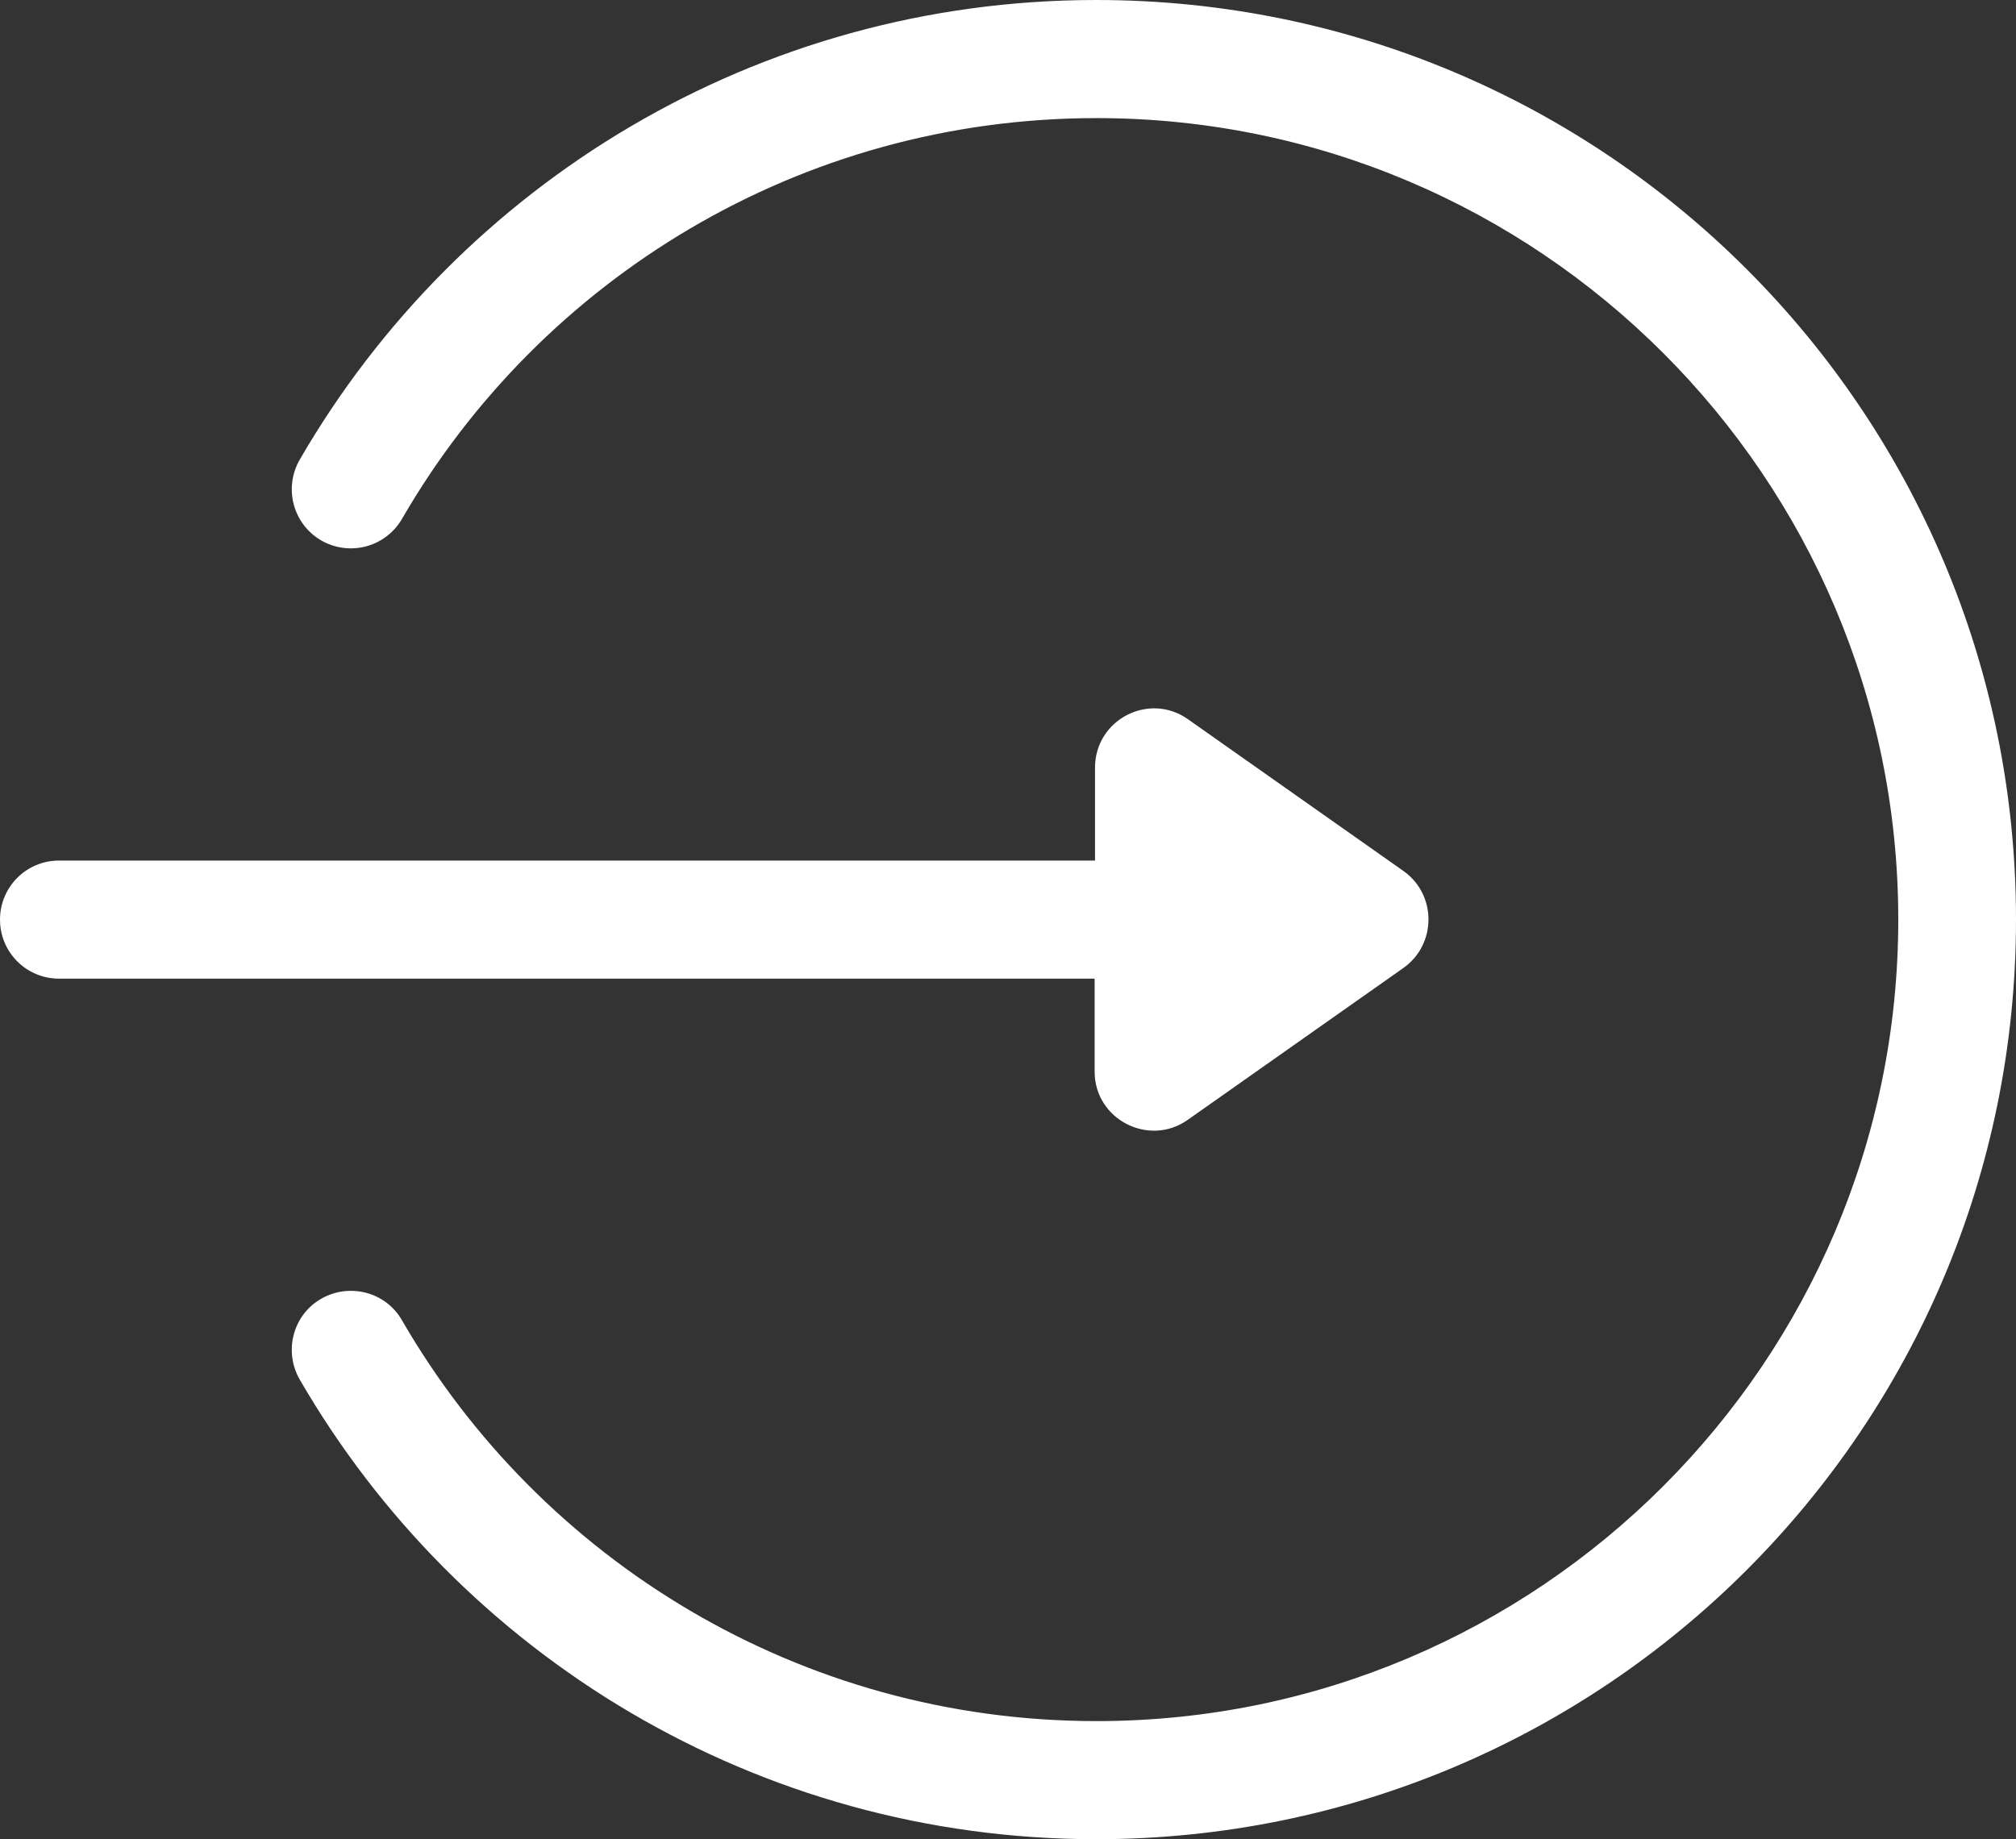
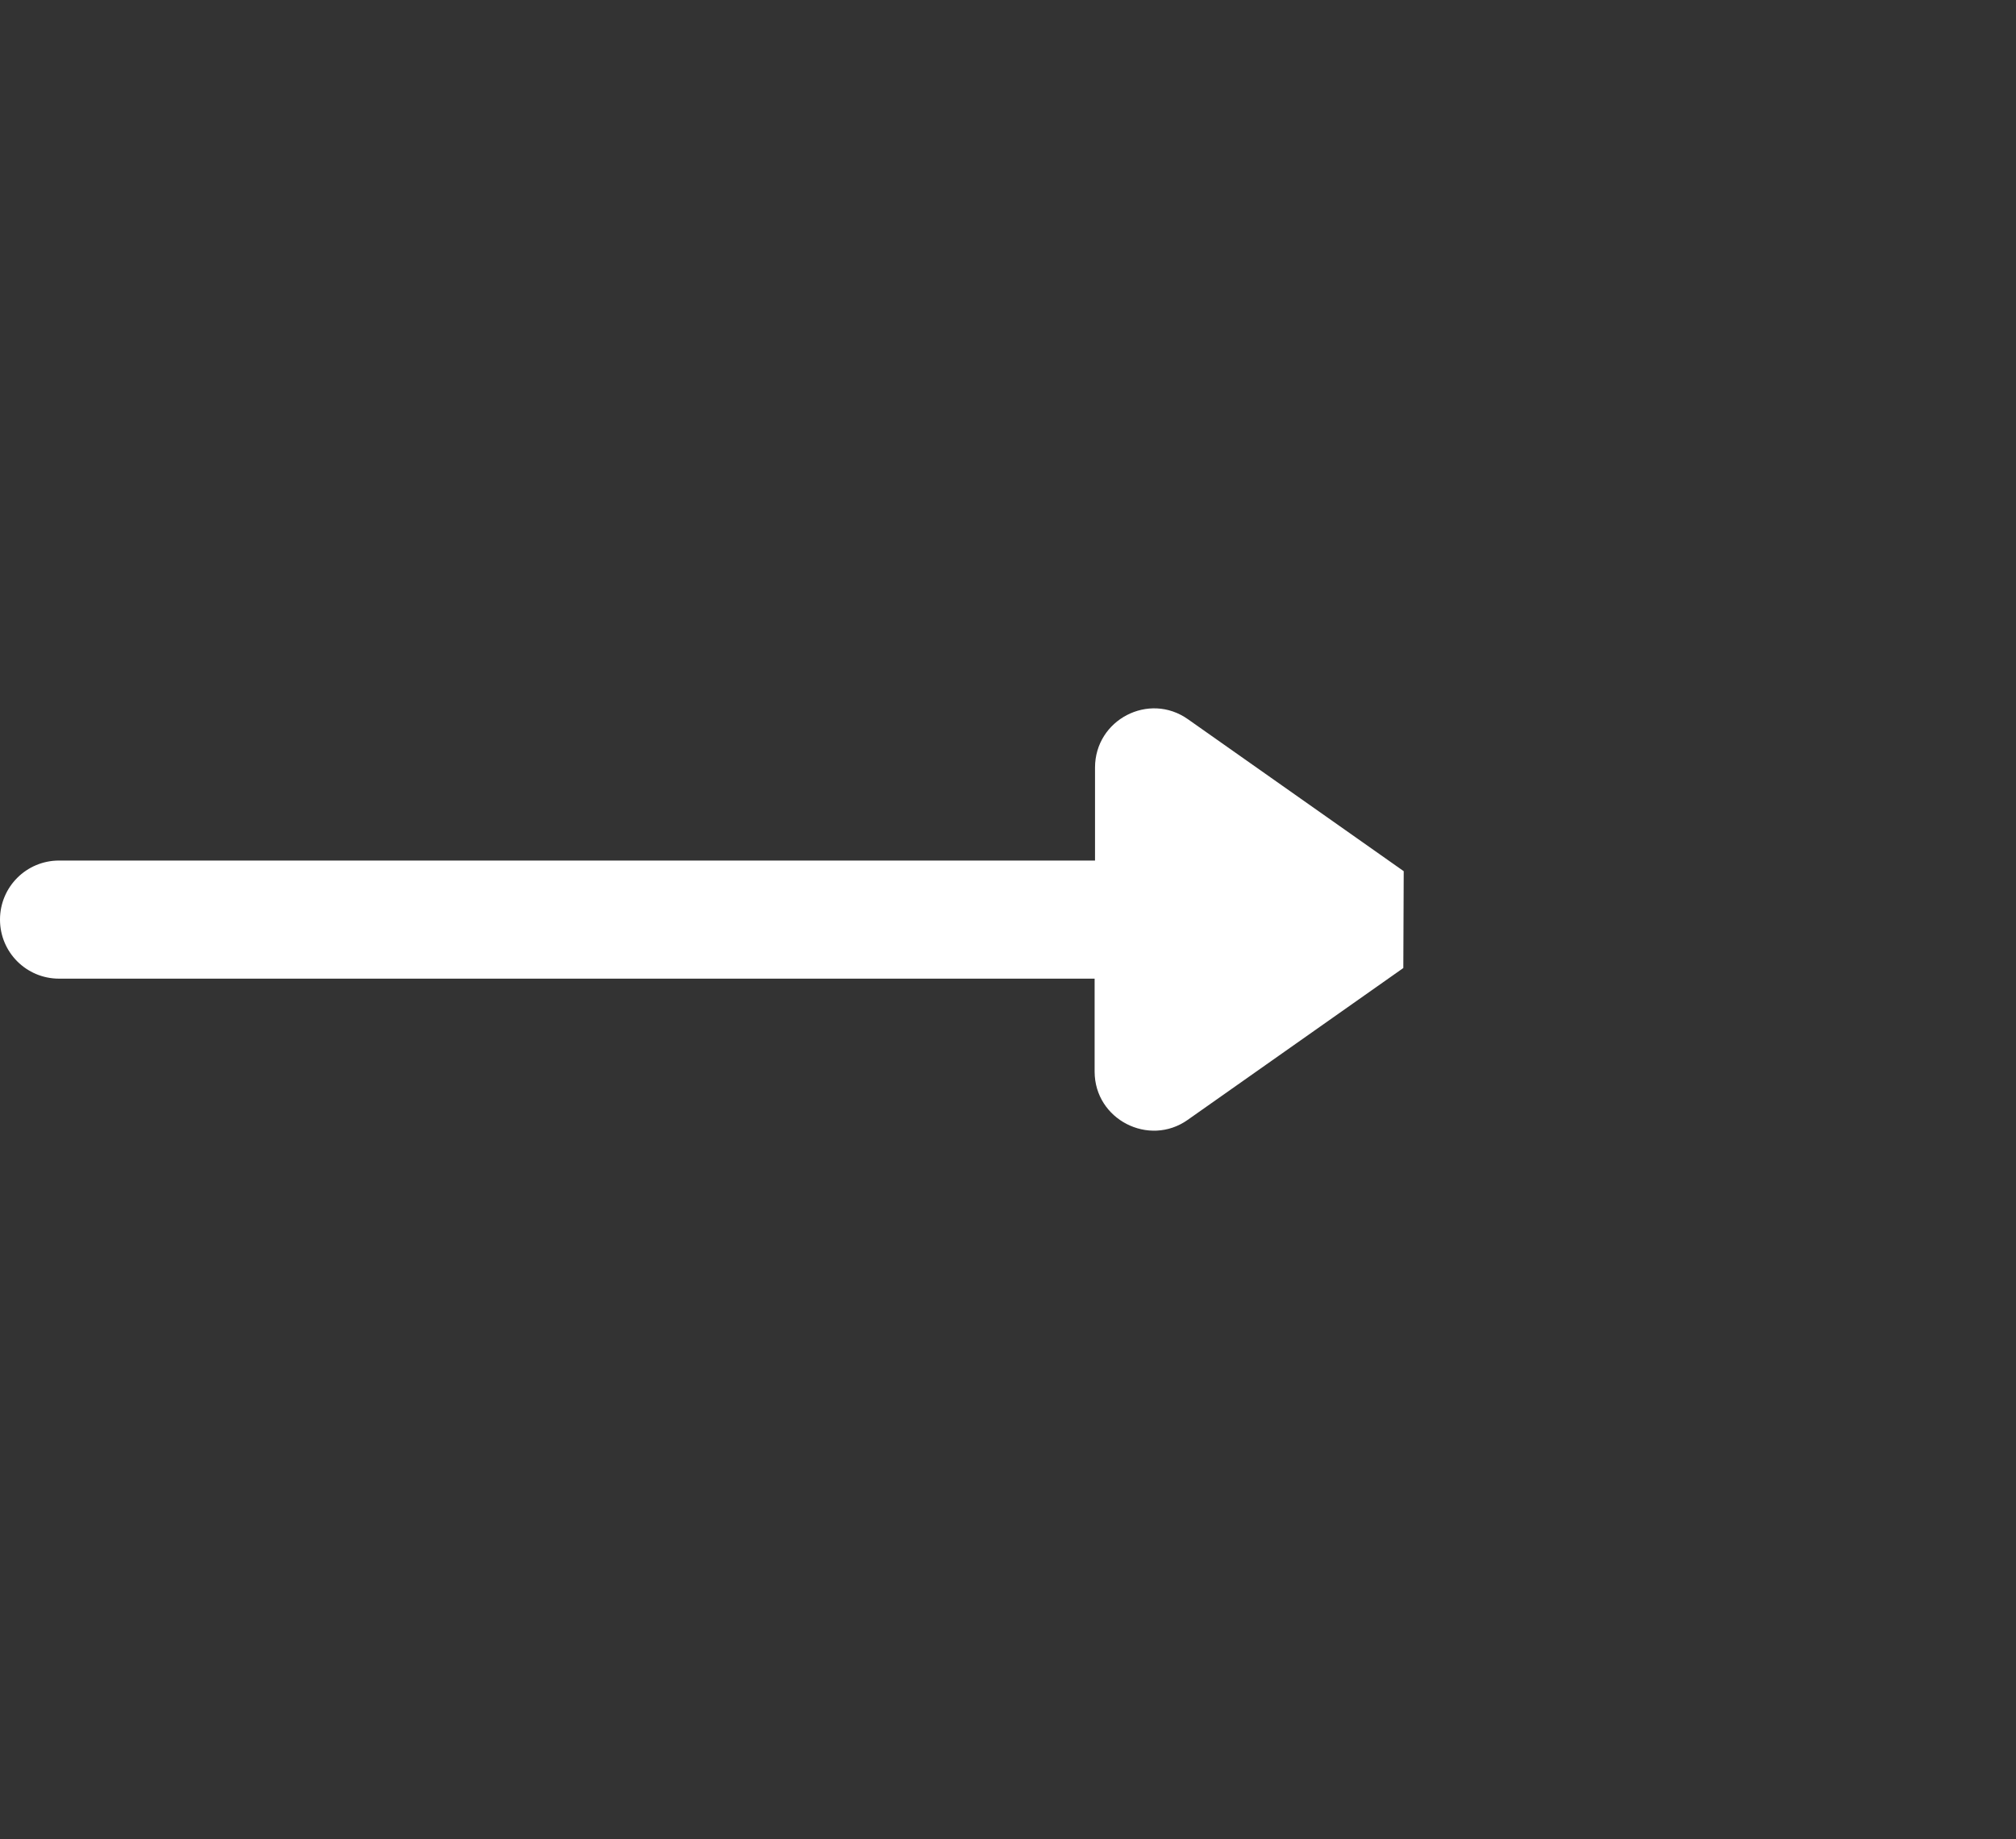
<svg xmlns="http://www.w3.org/2000/svg" version="1.1" id="Layer_1" x="0px" y="0px" viewBox="-41 187.3 512 467.2" style="enable-background:new -41 187.3 512 467.2;" xml:space="preserve">
  <rect x="-41" y="187.3" width="512" height="467.2" fill="#333333" stroke="none" />
  <style type="text/css">
	.st0{fill:#FFFFFF;}
</style>
  <g>
    <g>
-       <path class="st0" d="M315.5,408.6L260.7,370c-9.9-7-23.6,0.1-23.6,12.3v23.6H-26c-8.3,0-15,6.7-15,15c0,8.3,6.7,15,15,15h263v23.6    c0,12.2,13.8,19.2,23.6,12.3l54.8-38.6C323.9,427.2,323.9,414.6,315.5,408.6z" />
+       <path class="st0" d="M315.5,408.6L260.7,370c-9.9-7-23.6,0.1-23.6,12.3v23.6H-26c-8.3,0-15,6.7-15,15c0,8.3,6.7,15,15,15h263v23.6    c0,12.2,13.8,19.2,23.6,12.3l54.8-38.6z" />
    </g>
  </g>
  <g>
    <g>
-       <path class="st0" d="M237.4,187.3c-86.2,0-161.8,46.8-202.3,116.8c-4.1,7.2-1.7,16.3,5.5,20.5c7.2,4.1,16.3,1.7,20.5-5.5    c35.2-60.9,101.1-101.8,176.4-101.8c112.3,0,203.6,91.3,203.6,203.6s-91.3,203.6-203.6,203.6c-75.3,0-141.2-40.9-176.4-101.8    c-4.1-7.2-13.3-9.6-20.5-5.5c-7.2,4.1-9.6,13.3-5.5,20.5c40.5,70,116.2,116.8,202.3,116.8C366.5,654.5,471,550,471,420.9    C471,291.8,366.5,187.3,237.4,187.3z" />
-     </g>
+       </g>
  </g>
</svg>